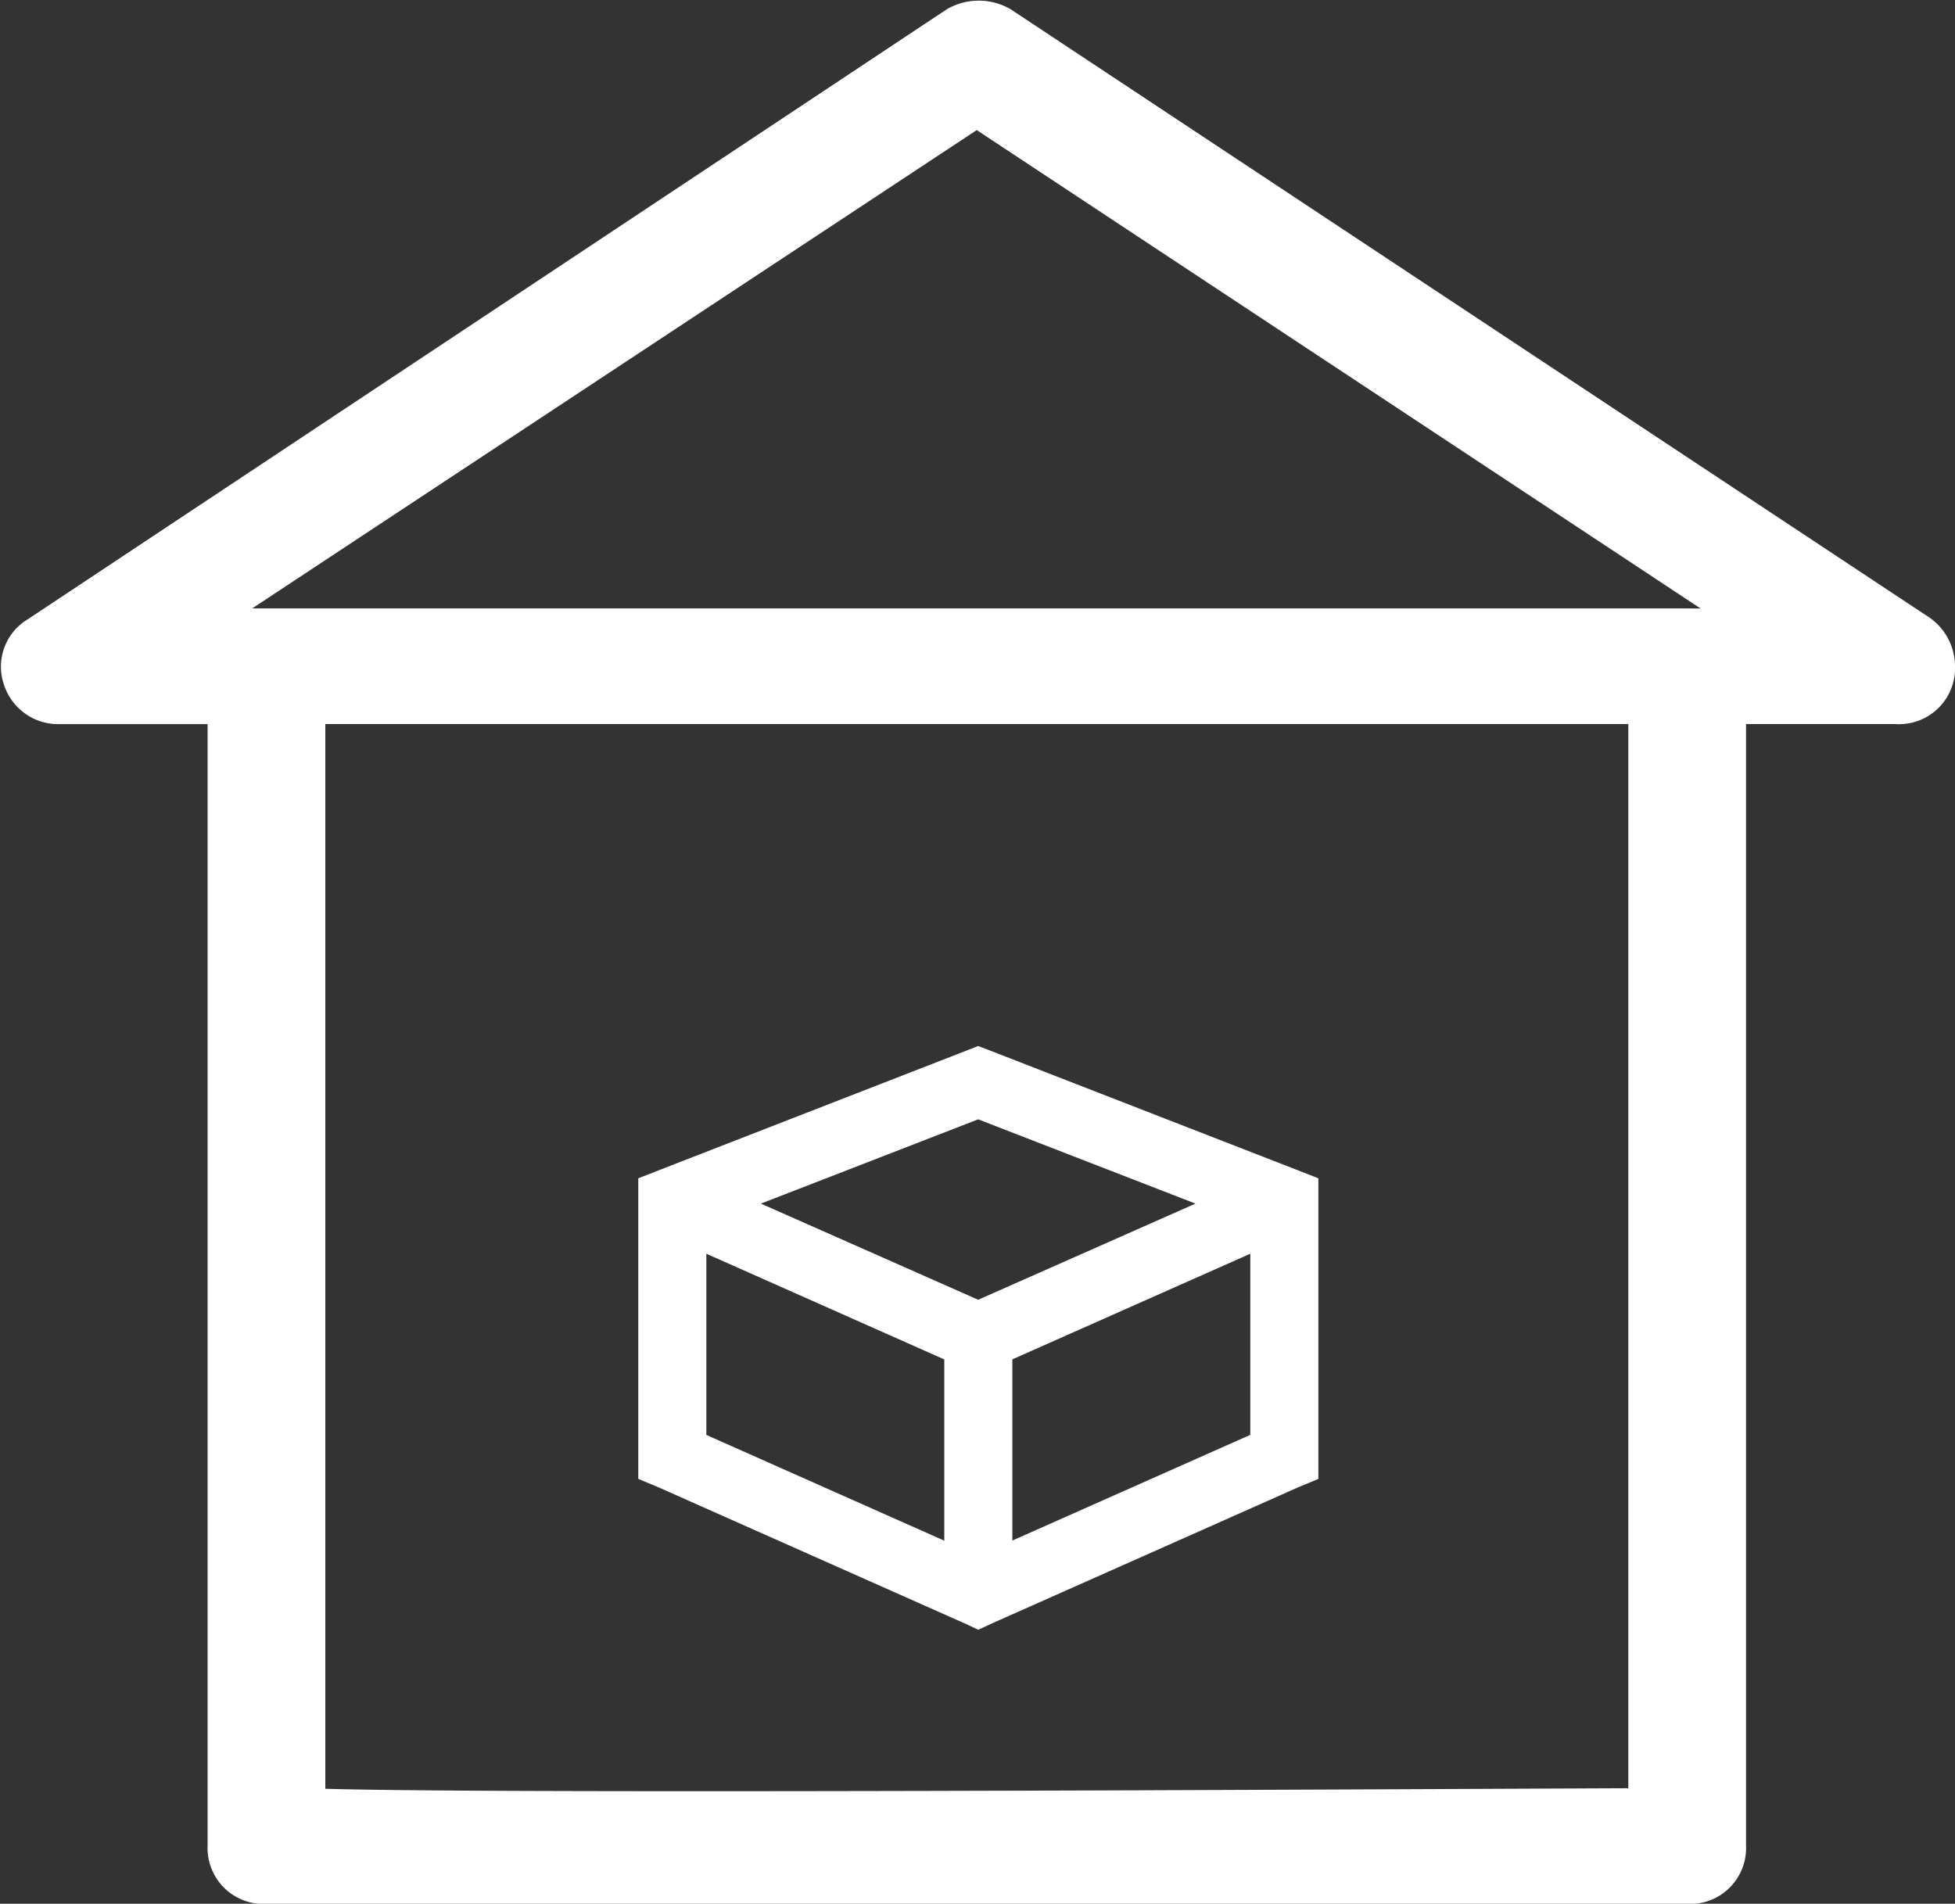
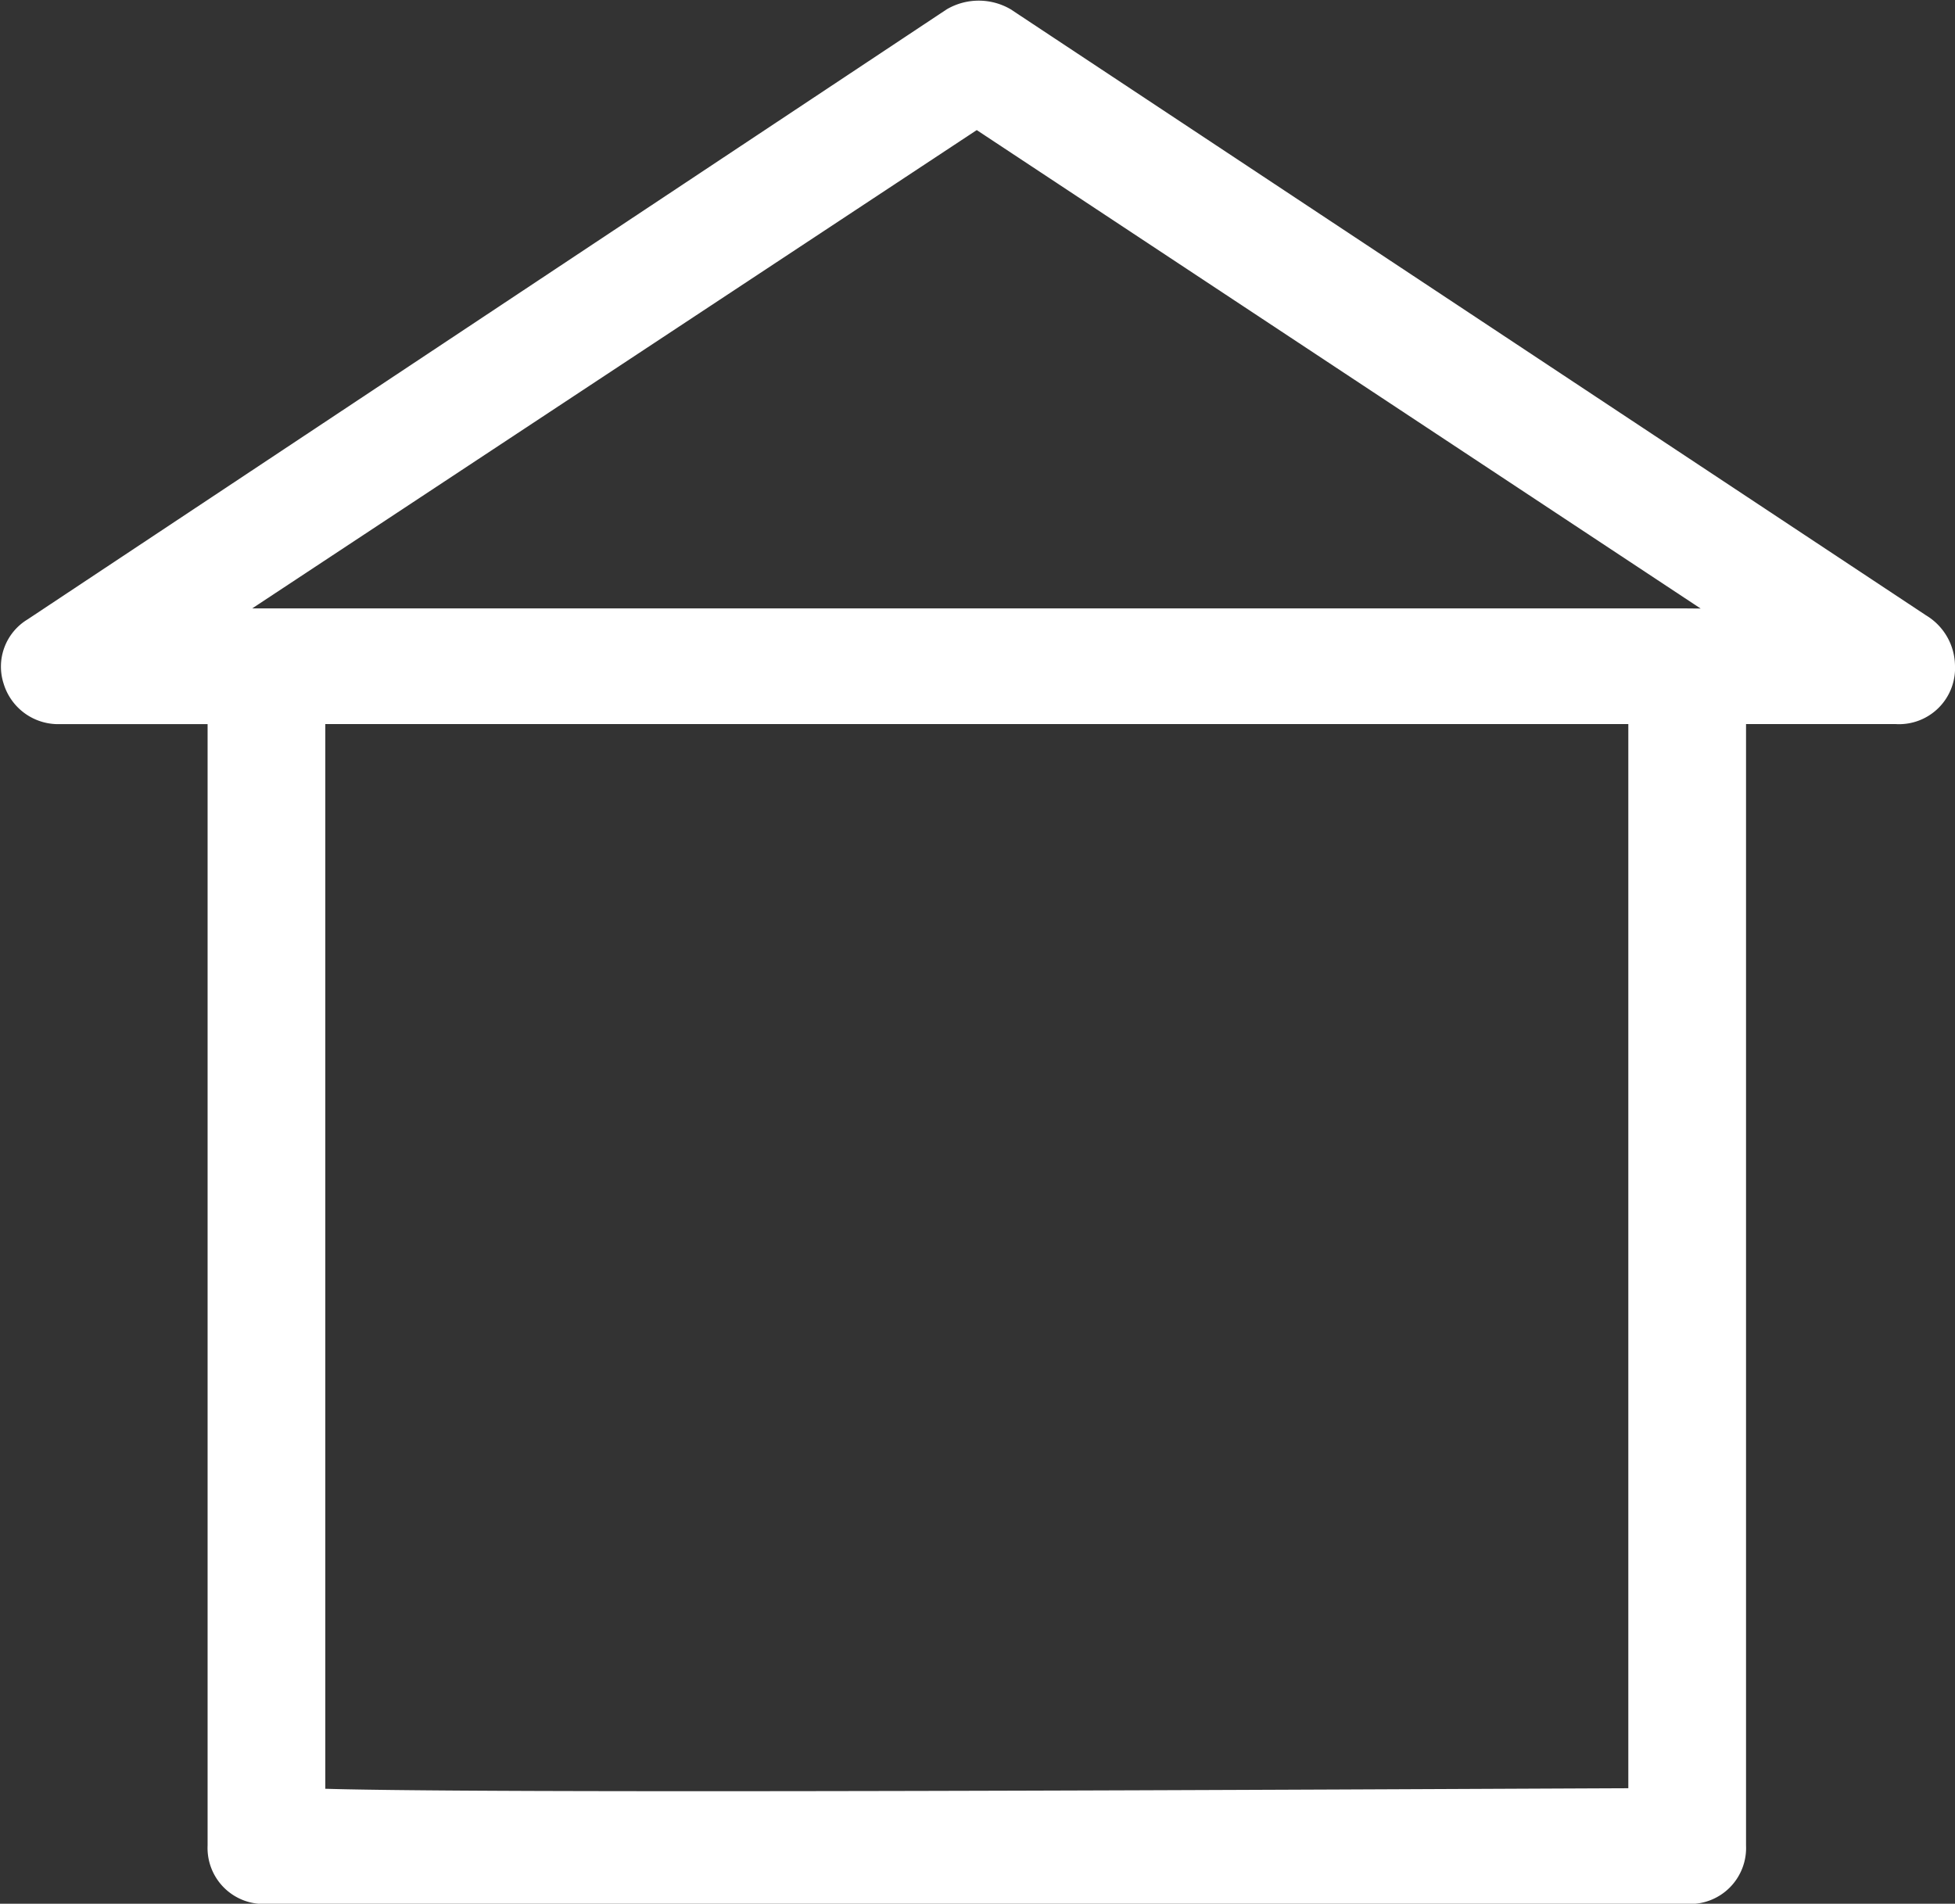
<svg xmlns="http://www.w3.org/2000/svg" width="28.666" height="27.917" viewBox="0 0 28.666 27.917">
  <rect x="0" y="0" width="28.666" height="27.917" fill="#333333" stroke="none" />
  <g id="Group_103692" data-name="Group 103692" transform="translate(1766.534 -917.141)">
    <path id="Path_63758" data-name="Path 63758" d="M110.243,21.227l-13.42-8.886a.679.679,0,0,0-.674,0L82.672,21.287a.559.559,0,0,0-.245.656.586.586,0,0,0,.551.418h2.451v16.7a.571.571,0,0,0,.613.6h20.832a.571.571,0,0,0,.613-.6V22.36h2.451a.571.571,0,0,0,.613-.6A.624.624,0,0,0,110.243,21.227Zm-3.982,17.237c-4.052.016-17.628.092-19.606,0V22.36h19.606Zm.613-17.3H85L96.457,13.6l11.457,7.573Z" transform="translate(-1848.669 905.149)" fill="#fff" stroke="#fff" stroke-width="0.5" />
-     <path id="Path_63799" data-name="Path 63799" d="M242.986,290.32l-.179.07-4.486,1.745-.319.125v4.408l.3.125,4.486,1.994.2.093.2-.093,4.486-1.994.3-.125V292.26l-.319-.125-4.486-1.745Zm0,1.075,3.186,1.236-3.186,1.41-3.186-1.41ZM239,293.366l3.489,1.55v2.658L239,296.023Zm7.976,0v2.656l-3.489,1.55v-2.657Z" transform="translate(-1995.177 642.16)" fill="#fff" />
  </g>
</svg>